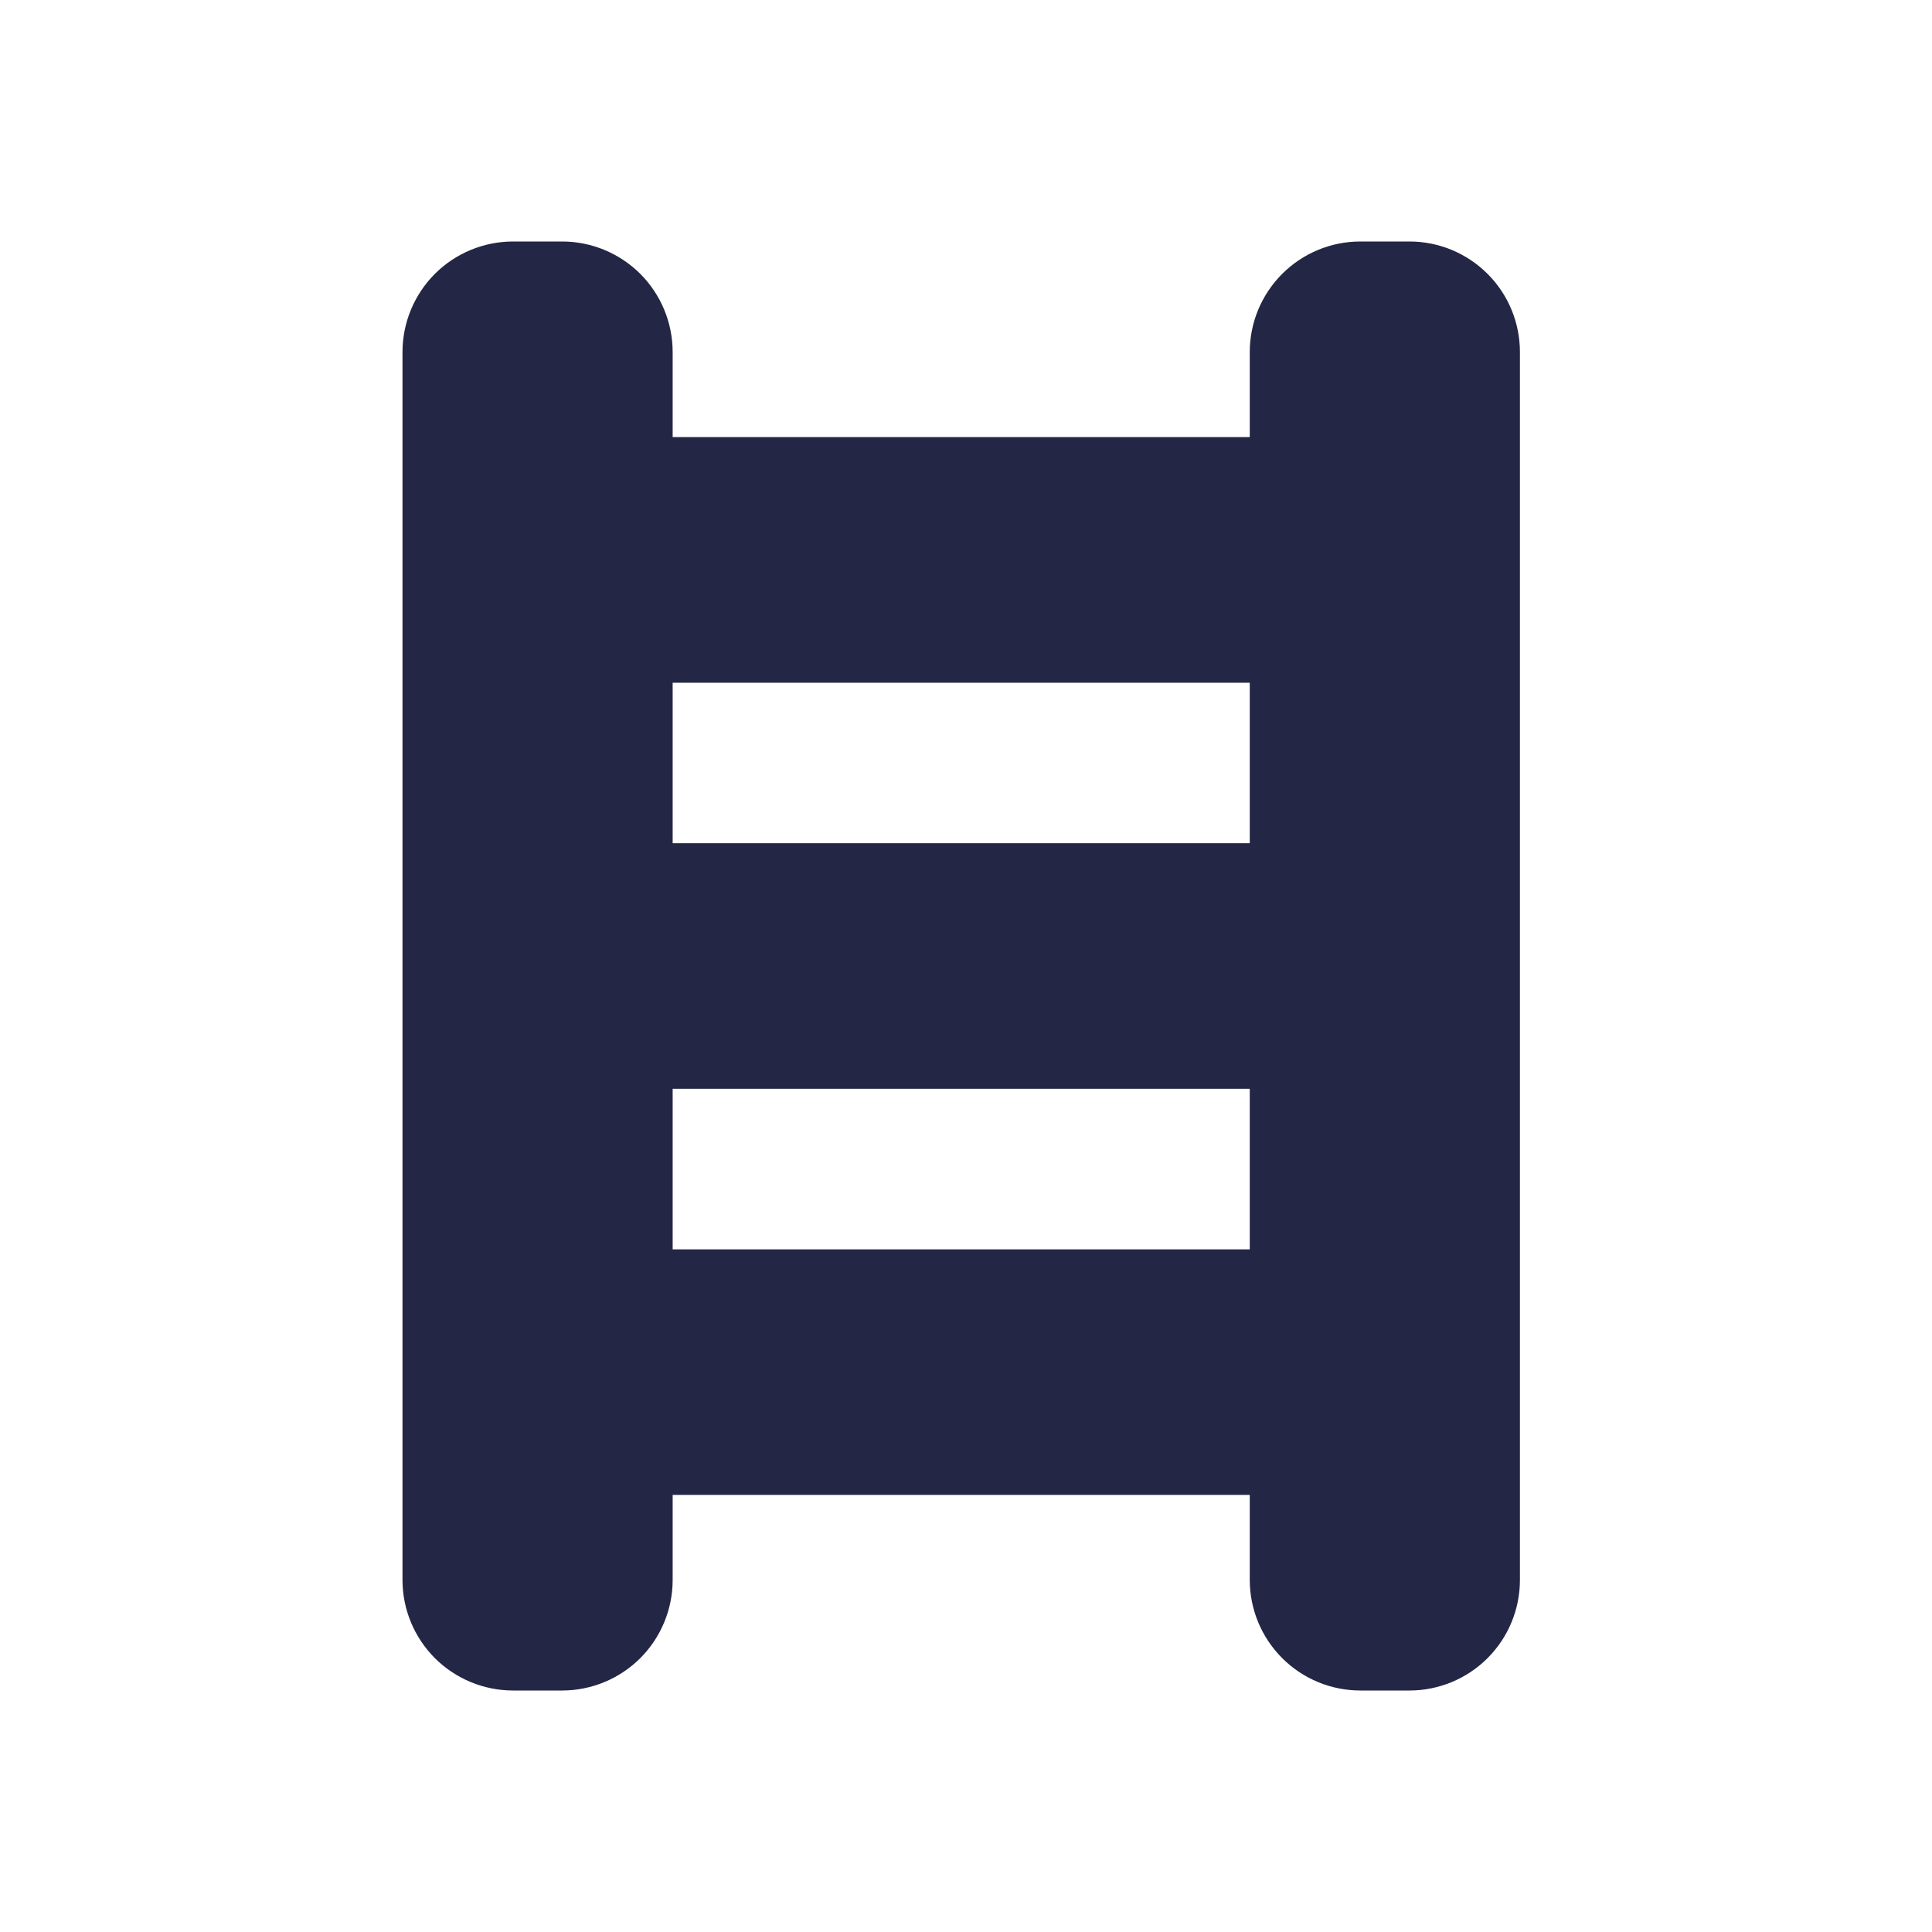
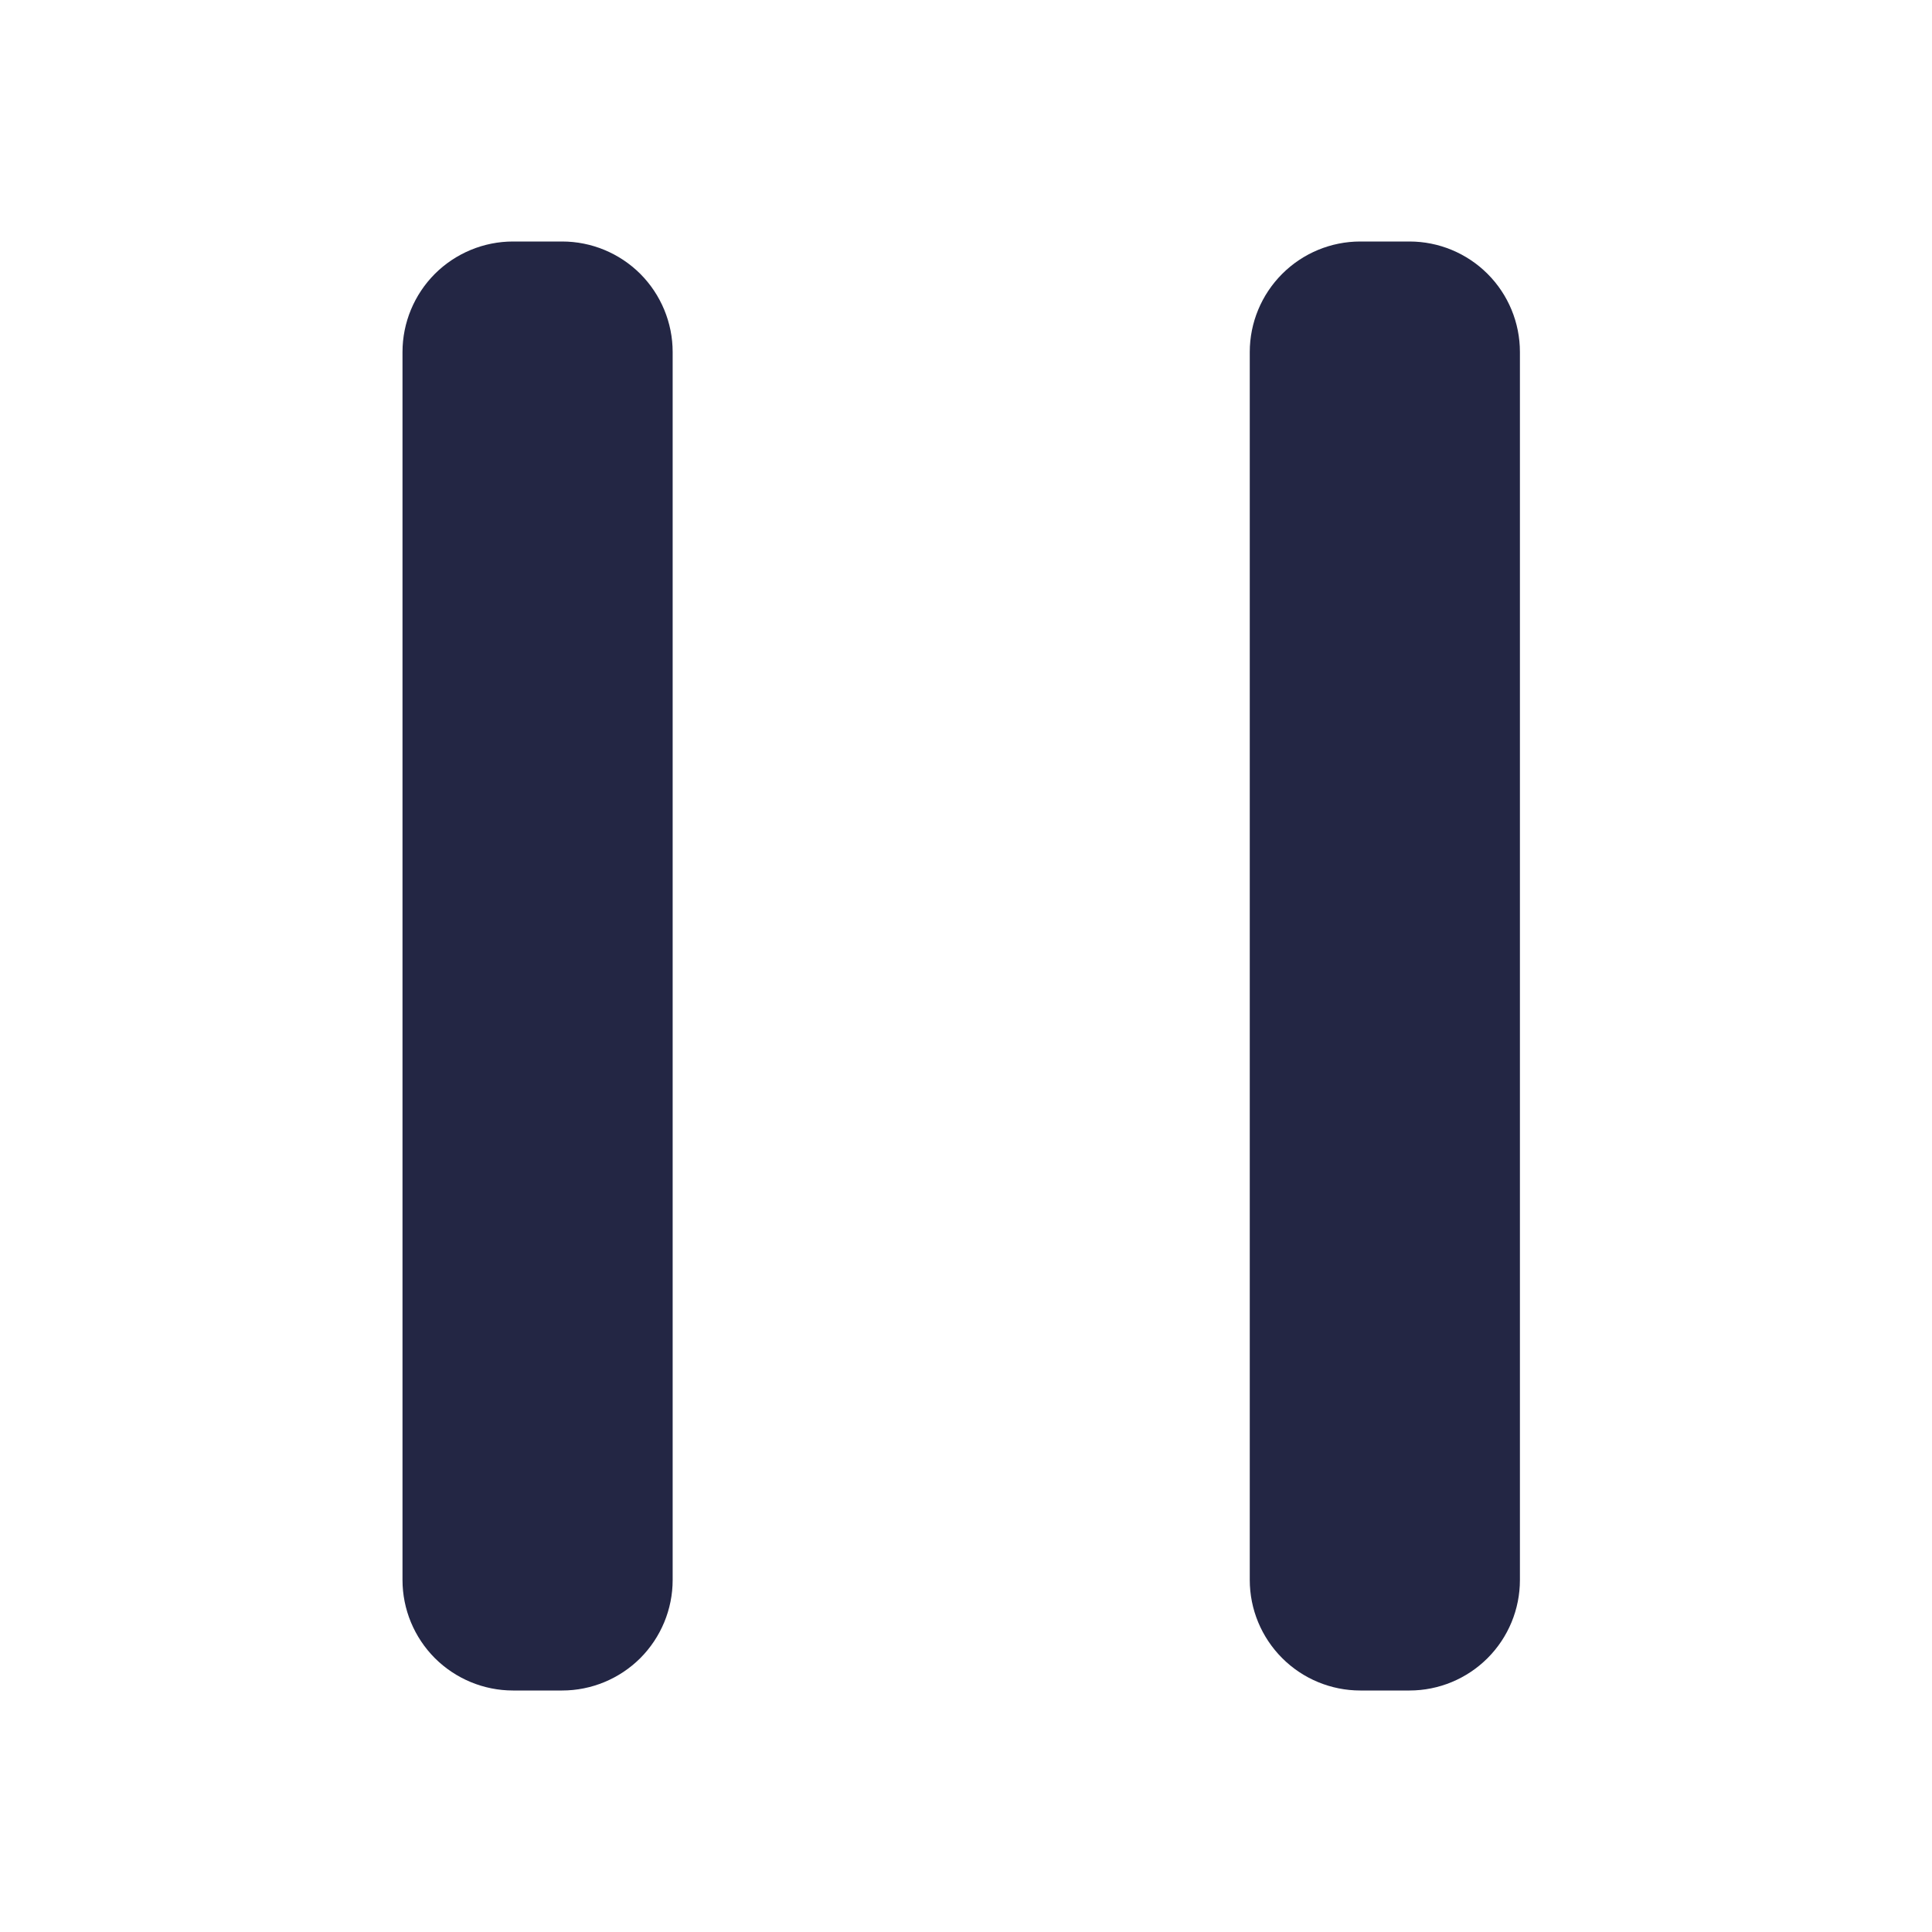
<svg xmlns="http://www.w3.org/2000/svg" width="24" height="24" viewBox="0 0 24 24" fill="none">
  <g id="ladder 1">
    <g id="Group 1449">
      <path id="Vector" fill-rule="evenodd" clip-rule="evenodd" d="M8.356 4.373C8.356 4.009 8.211 3.66 7.954 3.402C7.696 3.145 7.347 3 6.983 3H6.373C6.009 3 5.66 3.145 5.402 3.402C5.145 3.66 5 4.009 5 4.373V19.627C5 19.991 5.145 20.34 5.402 20.598C5.66 20.855 6.009 21 6.373 21H6.983C7.347 21 7.696 20.855 7.954 20.598C8.211 20.34 8.356 19.991 8.356 19.627V4.373ZM18.881 4.373C18.881 4.009 18.737 3.66 18.479 3.402C18.222 3.145 17.873 3 17.509 3H16.898C16.534 3 16.185 3.145 15.928 3.402C15.67 3.66 15.525 4.009 15.525 4.373V19.627C15.525 19.991 15.67 20.34 15.928 20.598C16.185 20.855 16.534 21 16.898 21H17.509C17.873 21 18.222 20.855 18.479 20.598C18.737 20.34 18.881 19.991 18.881 19.627V4.373Z" fill="#232644" />
-       <path id="Vector_2" fill-rule="evenodd" clip-rule="evenodd" d="M16.441 5.887C16.441 5.766 16.393 5.65 16.307 5.564C16.221 5.478 16.105 5.43 15.984 5.43H7.899C7.778 5.43 7.661 5.478 7.575 5.564C7.49 5.65 7.441 5.766 7.441 5.887V8.023C7.441 8.144 7.49 8.261 7.575 8.347C7.661 8.432 7.778 8.481 7.899 8.481H15.984C16.105 8.481 16.221 8.432 16.307 8.347C16.393 8.261 16.441 8.144 16.441 8.023V5.887ZM16.441 10.932C16.441 10.811 16.393 10.694 16.307 10.609C16.221 10.523 16.105 10.475 15.984 10.475H7.899C7.778 10.475 7.661 10.523 7.575 10.609C7.49 10.694 7.441 10.811 7.441 10.932V13.068C7.441 13.189 7.49 13.306 7.575 13.391C7.661 13.477 7.778 13.525 7.899 13.525H15.984C16.105 13.525 16.221 13.477 16.307 13.391C16.393 13.306 16.441 13.189 16.441 13.068V10.932ZM16.441 15.977C16.441 15.856 16.393 15.739 16.307 15.653C16.221 15.568 16.105 15.52 15.984 15.52H7.899C7.778 15.52 7.661 15.568 7.575 15.653C7.49 15.739 7.441 15.856 7.441 15.977V18.113C7.441 18.234 7.49 18.35 7.575 18.436C7.661 18.522 7.778 18.57 7.899 18.57H15.984C16.105 18.57 16.221 18.522 16.307 18.436C16.393 18.35 16.441 18.234 16.441 18.113V15.977Z" fill="#232644" />
    </g>
  </g>
</svg>